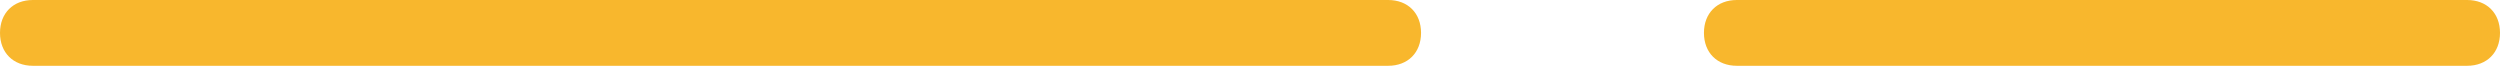
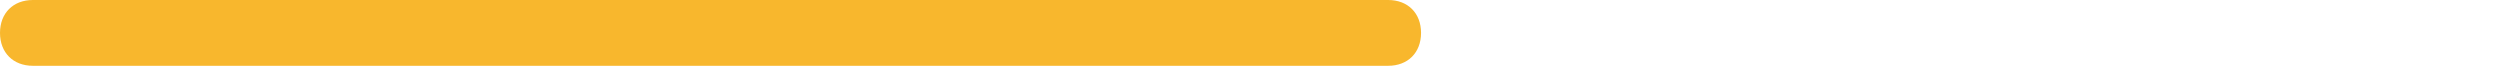
<svg xmlns="http://www.w3.org/2000/svg" version="1.1" id="Calque_1" x="0px" y="0px" viewBox="0 0 38 1" style="enable-background:new 0 0 38 1;" xml:space="preserve">
  <style type="text/css">
	.st0{fill:#F8B72D;}
</style>
  <g>
    <path class="st0" d="M21.1,1H0.5C0.2,1,0,0.8,0,0.5l0,0C0,0.2,0.2,0,0.5,0h20.6c0.3,0,0.5,0.2,0.5,0.5l0,0C21.6,0.8,21.4,1,21.1,1z   " />
-     <path class="st0" d="M37.5,1H26.4c-0.3,0-0.5-0.2-0.5-0.5l0,0c0-0.3,0.2-0.5,0.5-0.5h11.1C37.8,0,38,0.2,38,0.5l0,0   C38,0.8,37.8,1,37.5,1z" />
  </g>
</svg>